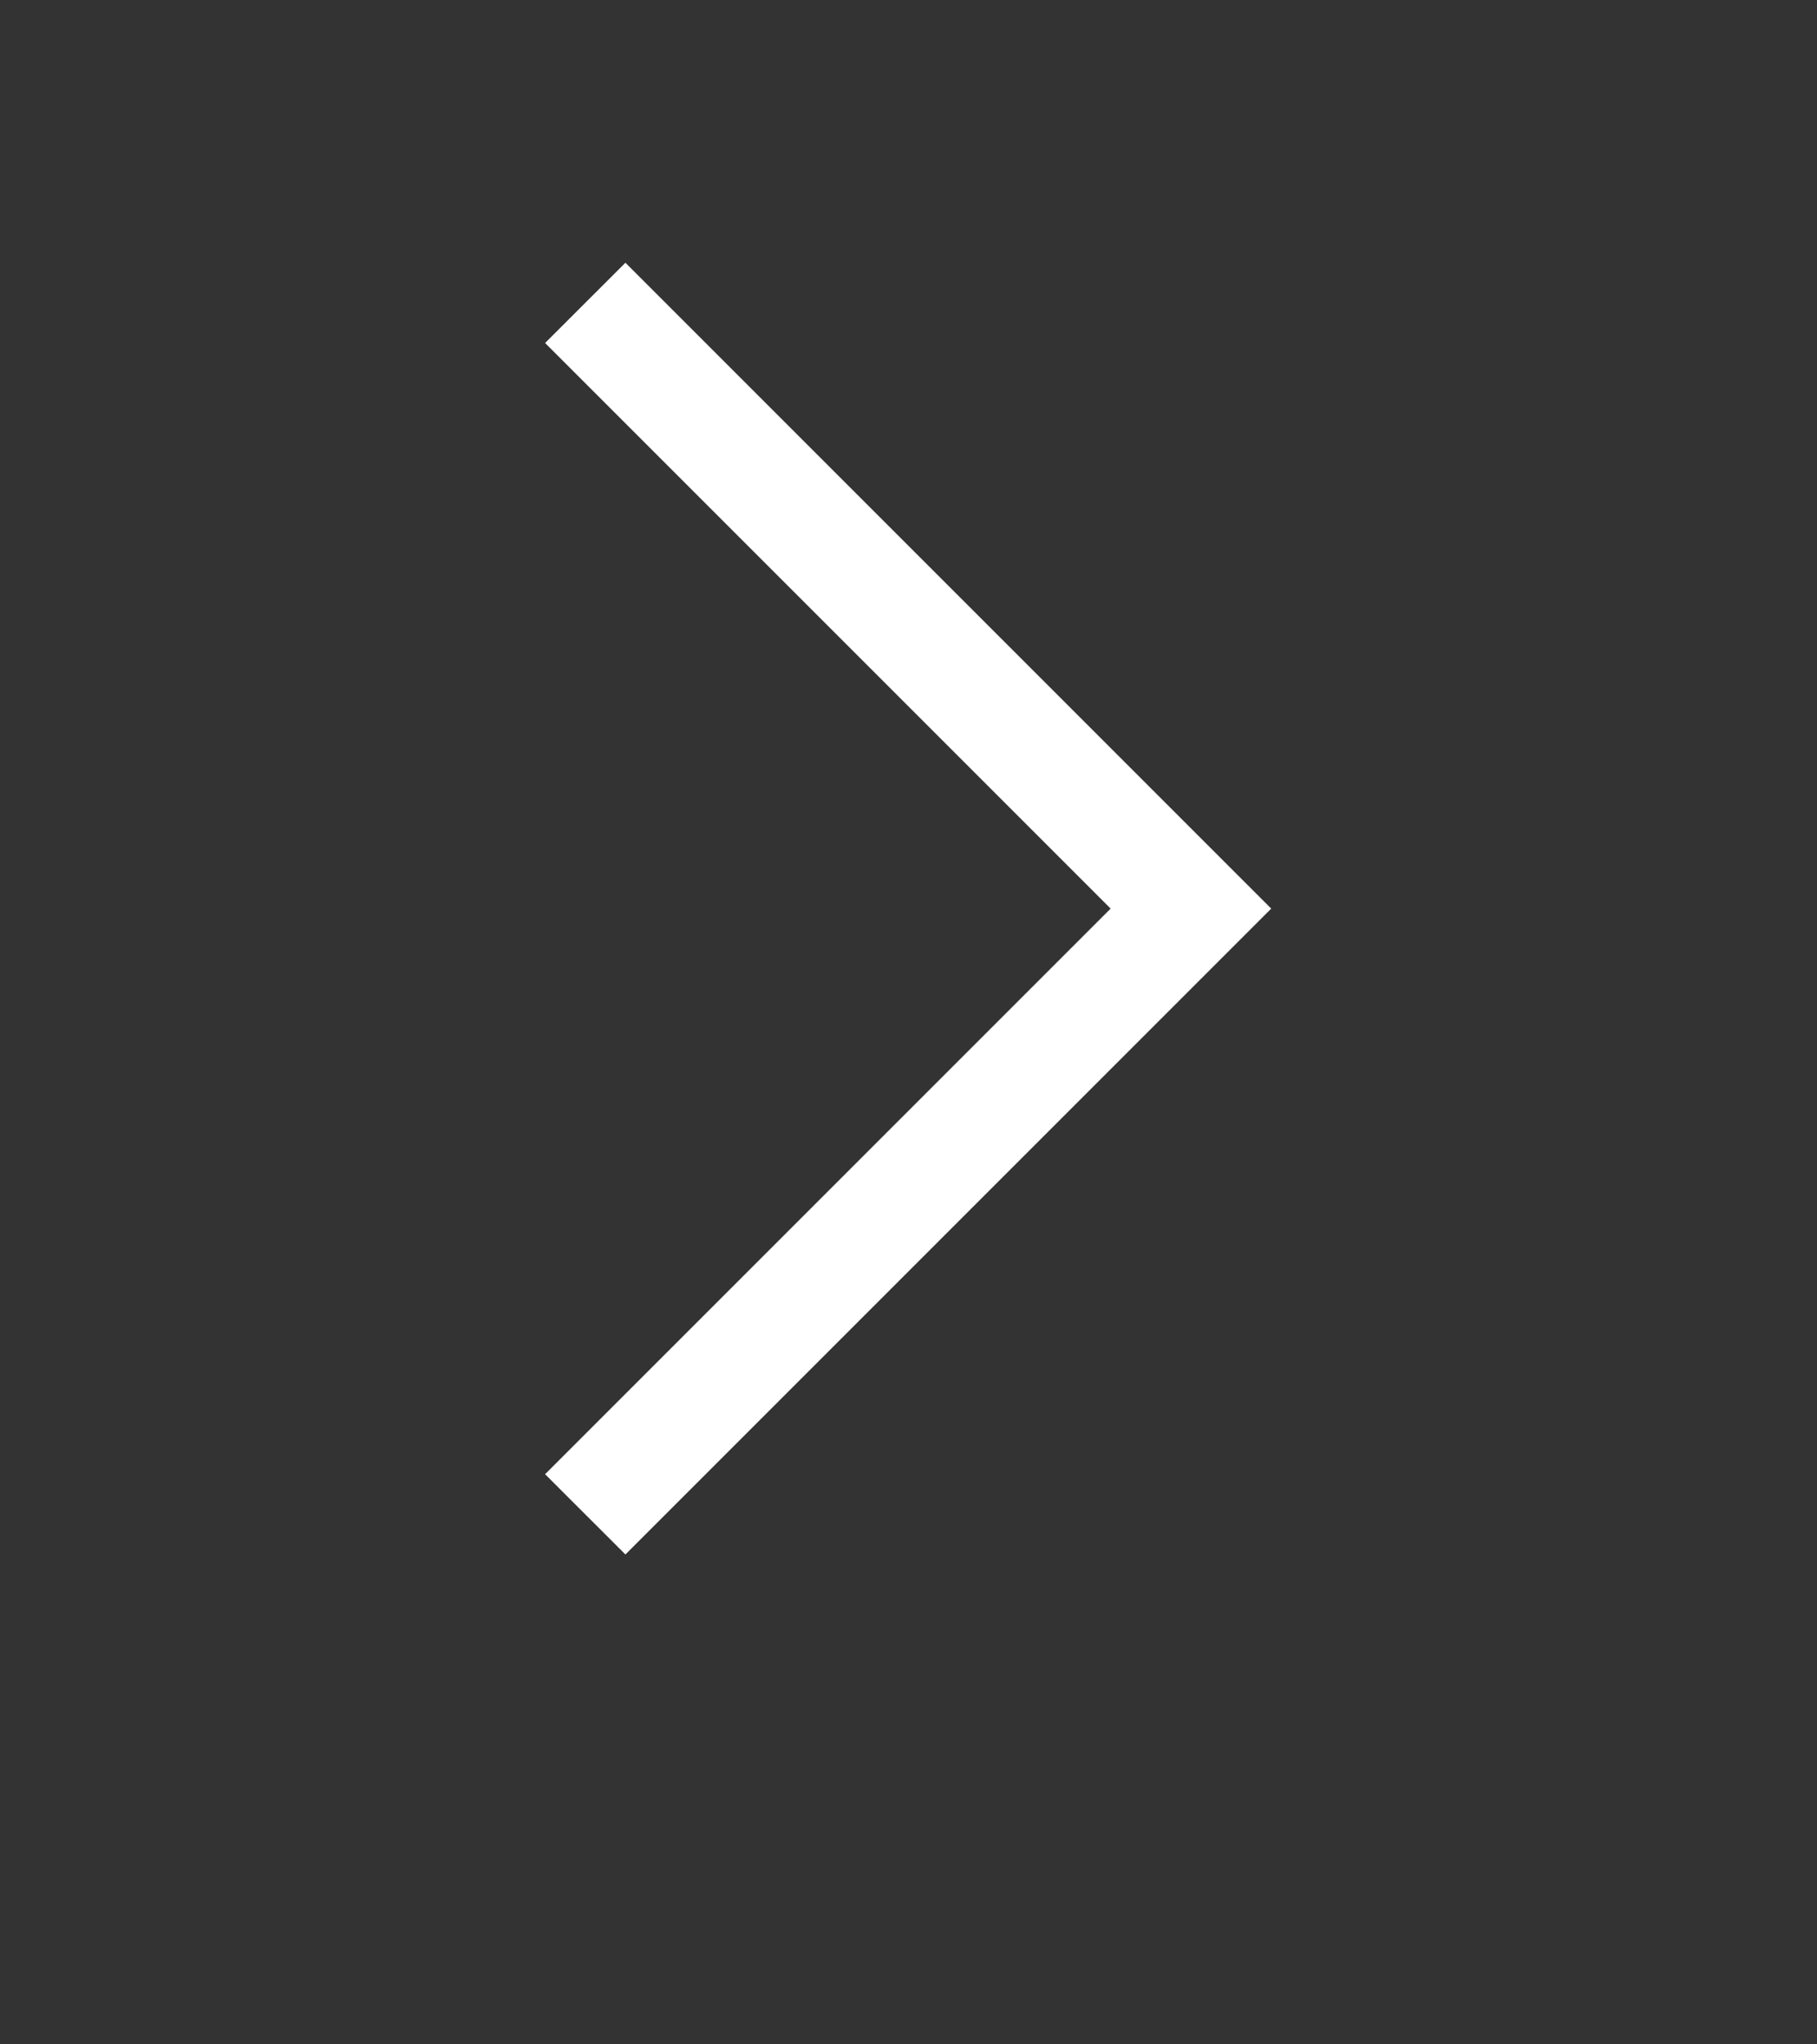
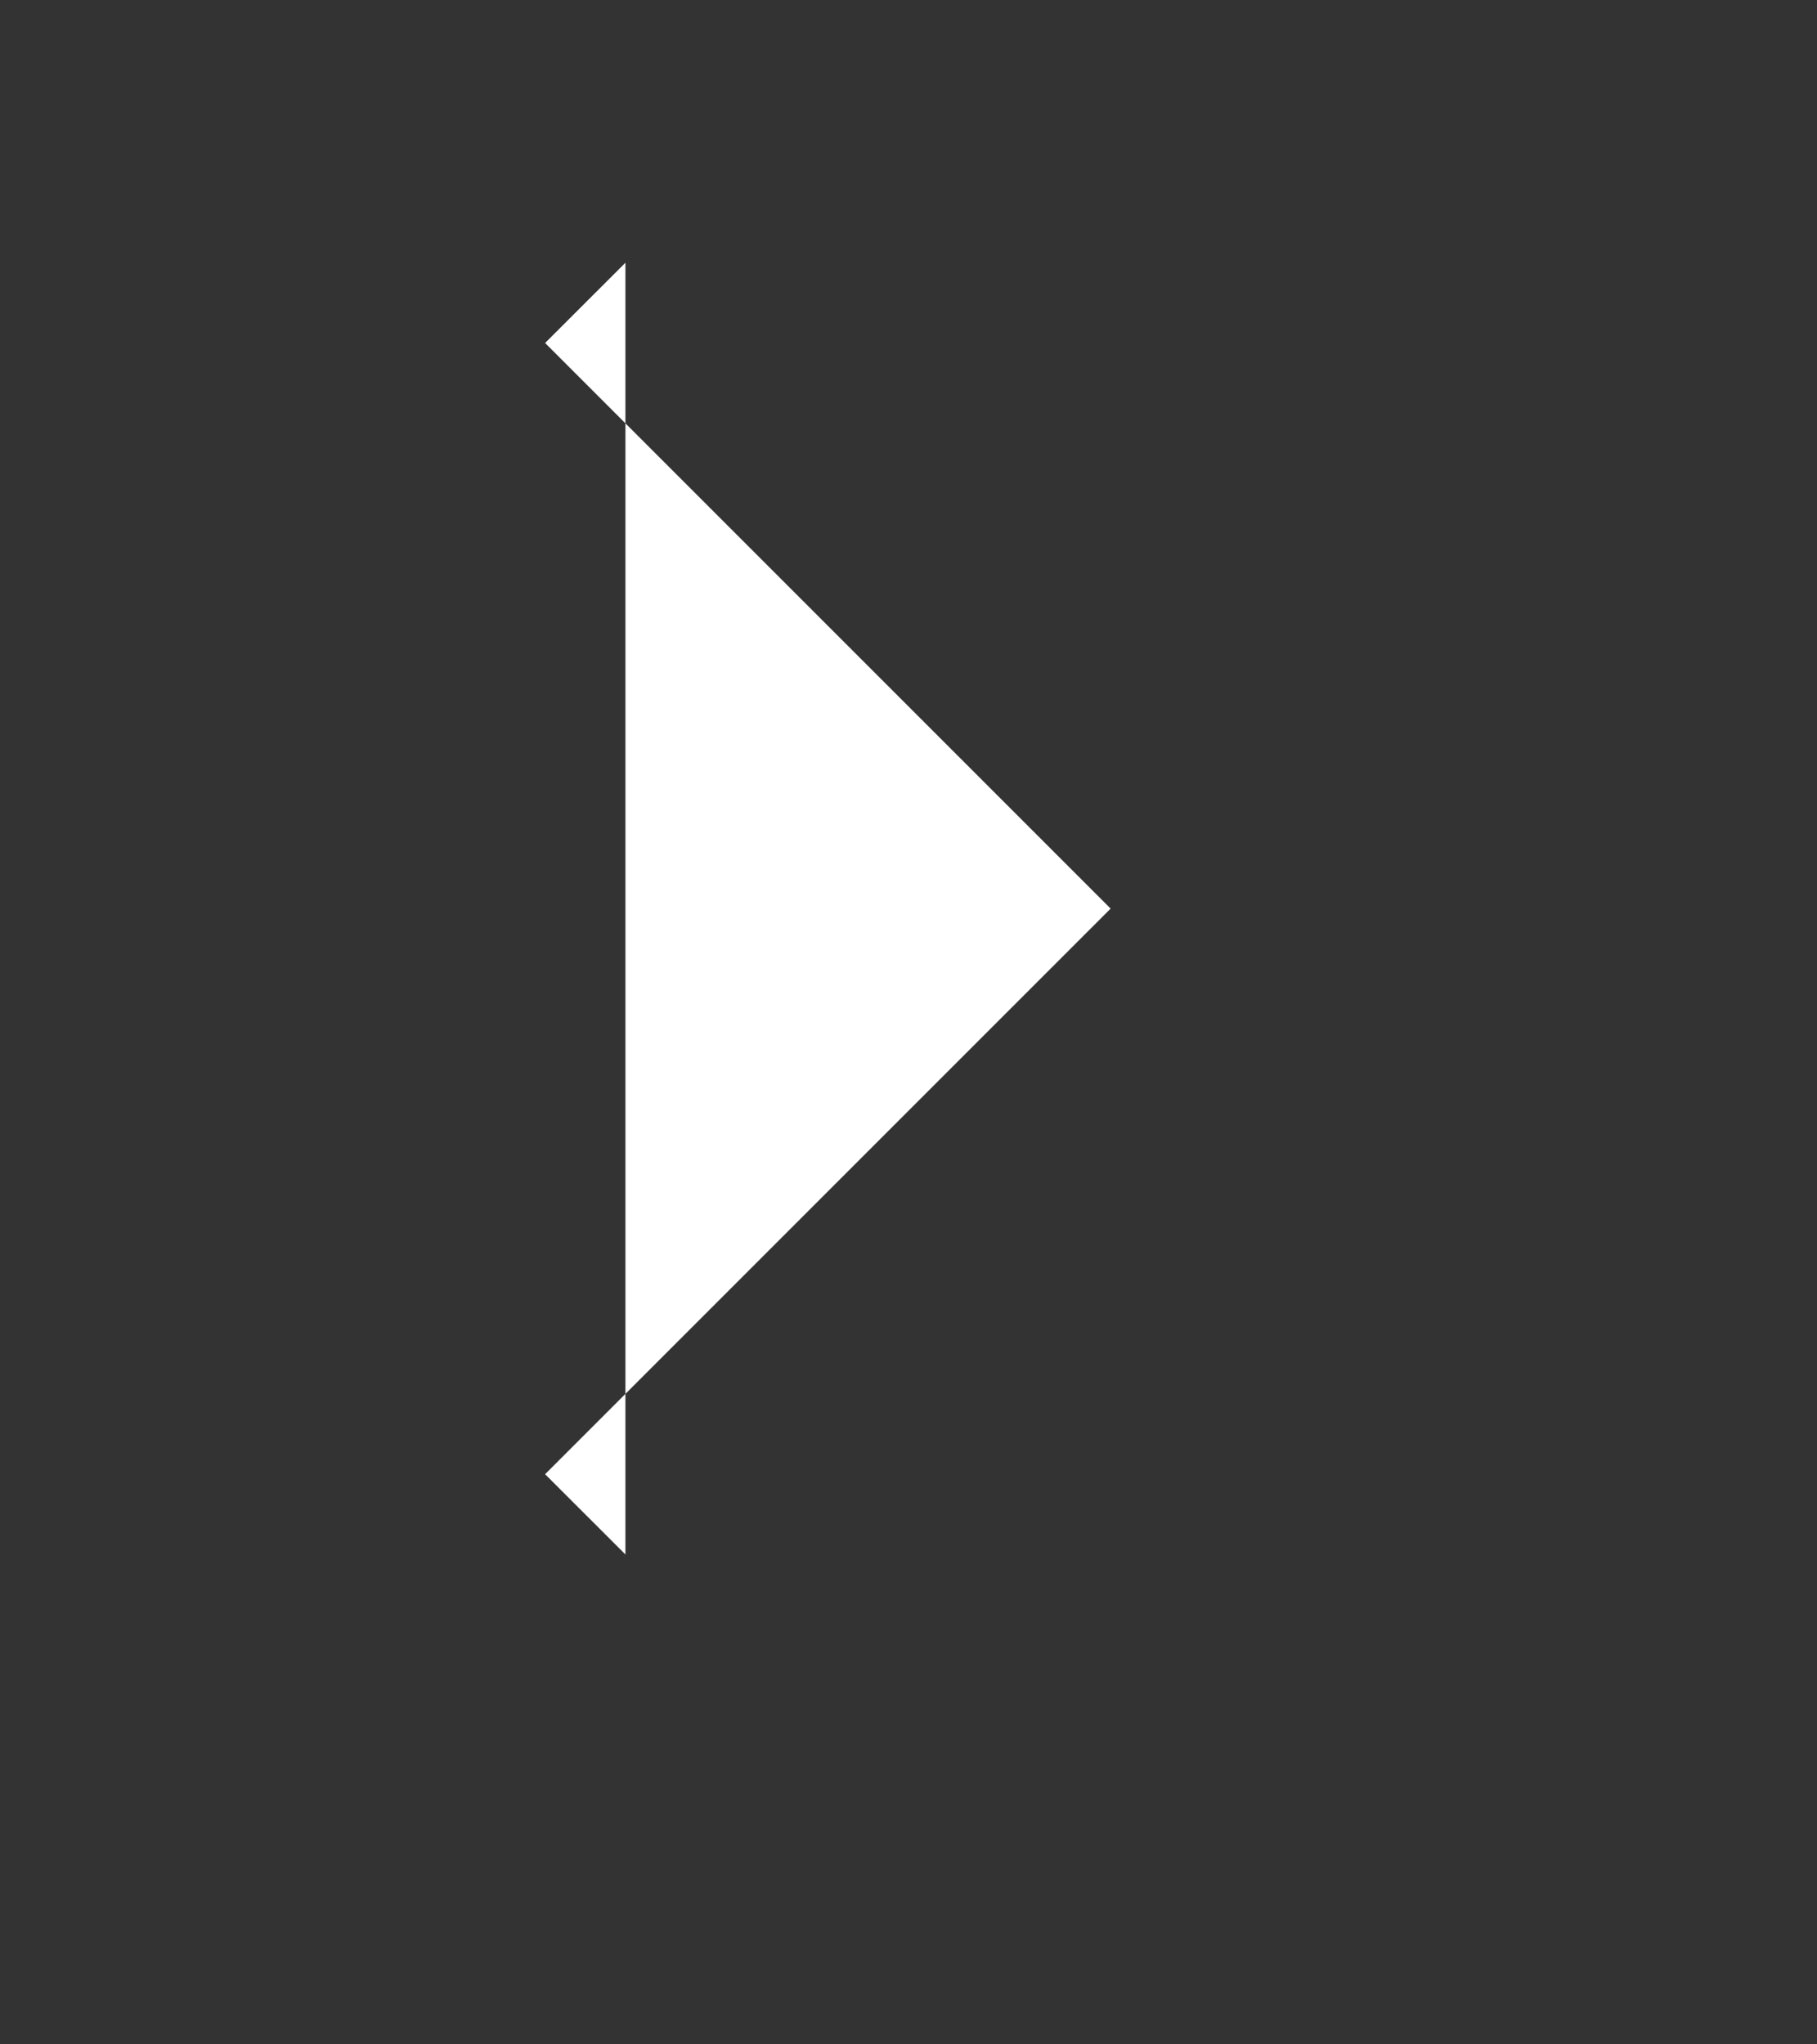
<svg xmlns="http://www.w3.org/2000/svg" width="24" height="27" viewBox="0 0 24 27" fill="none">
  <rect x="0" y="0" width="24" height="27" fill="#333333" stroke="none" />
-   <path fill-rule="evenodd" clip-rule="evenodd" d="M8.261 20.53L7.2 19.47L14.67 12L7.2 4.53L8.261 3.47L16.791 12L8.261 20.53Z" fill="white" />
+   <path fill-rule="evenodd" clip-rule="evenodd" d="M8.261 20.53L7.2 19.47L14.67 12L7.2 4.53L8.261 3.47L8.261 20.53Z" fill="white" />
</svg>